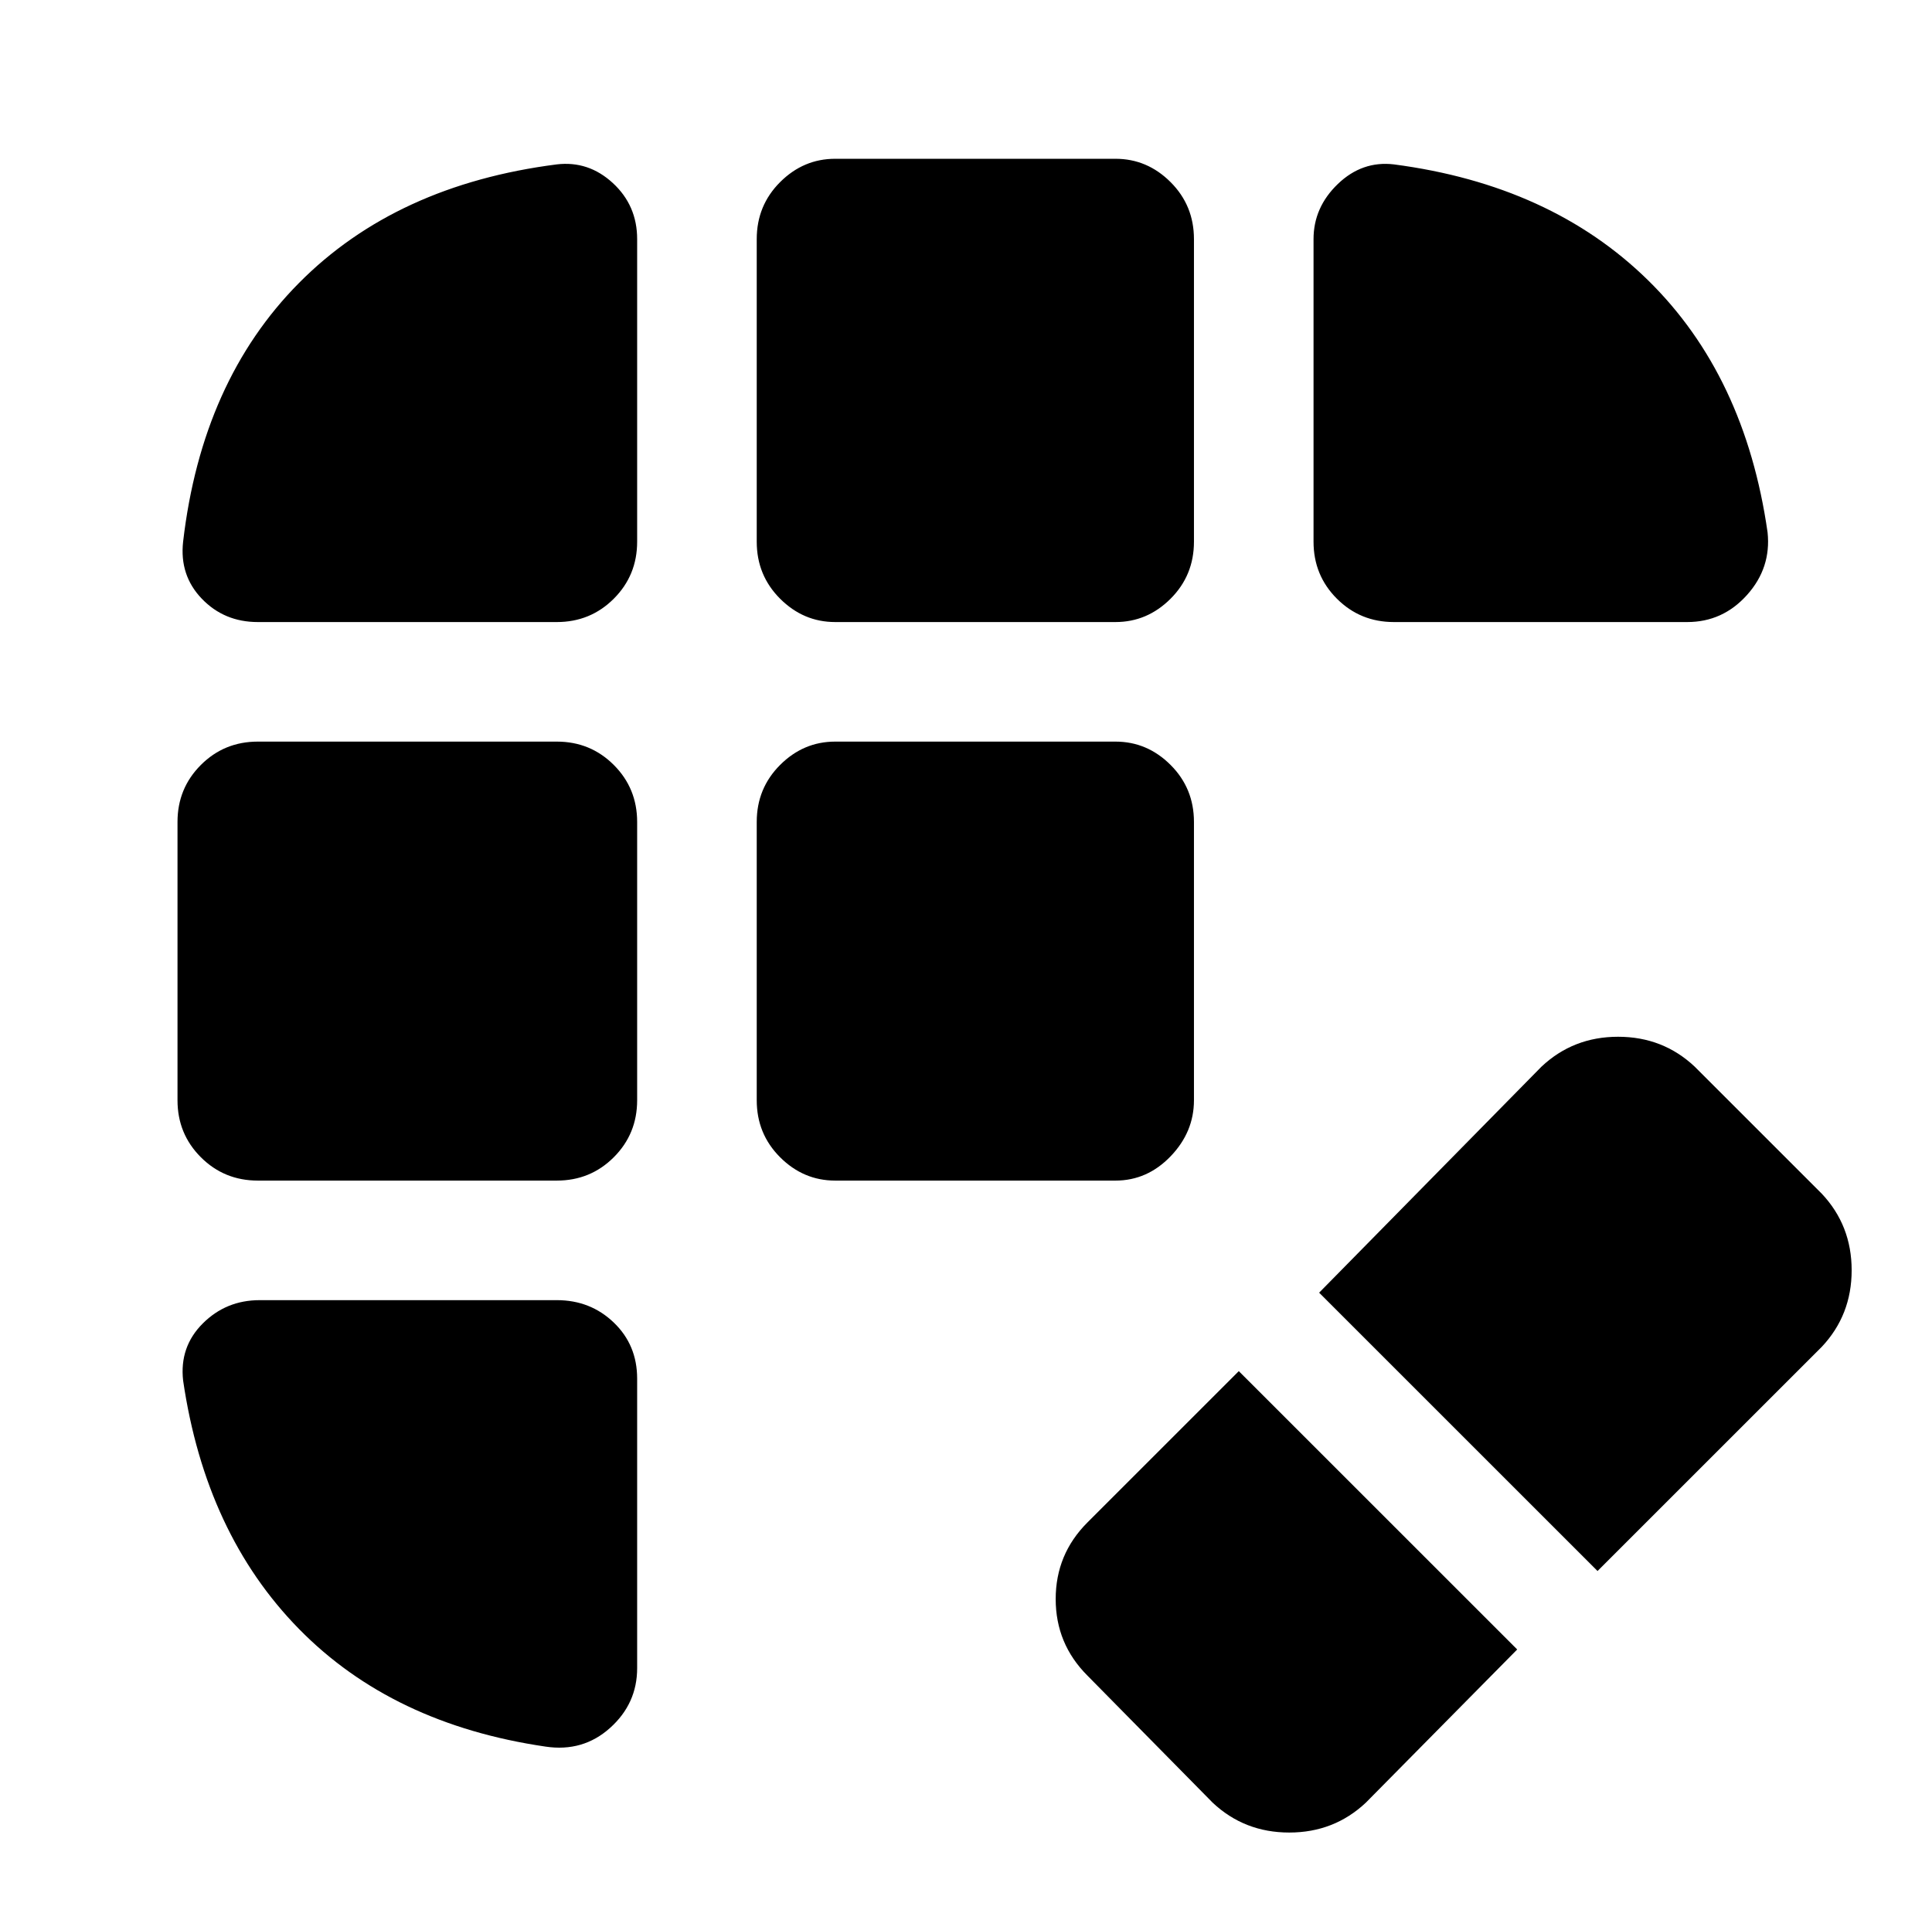
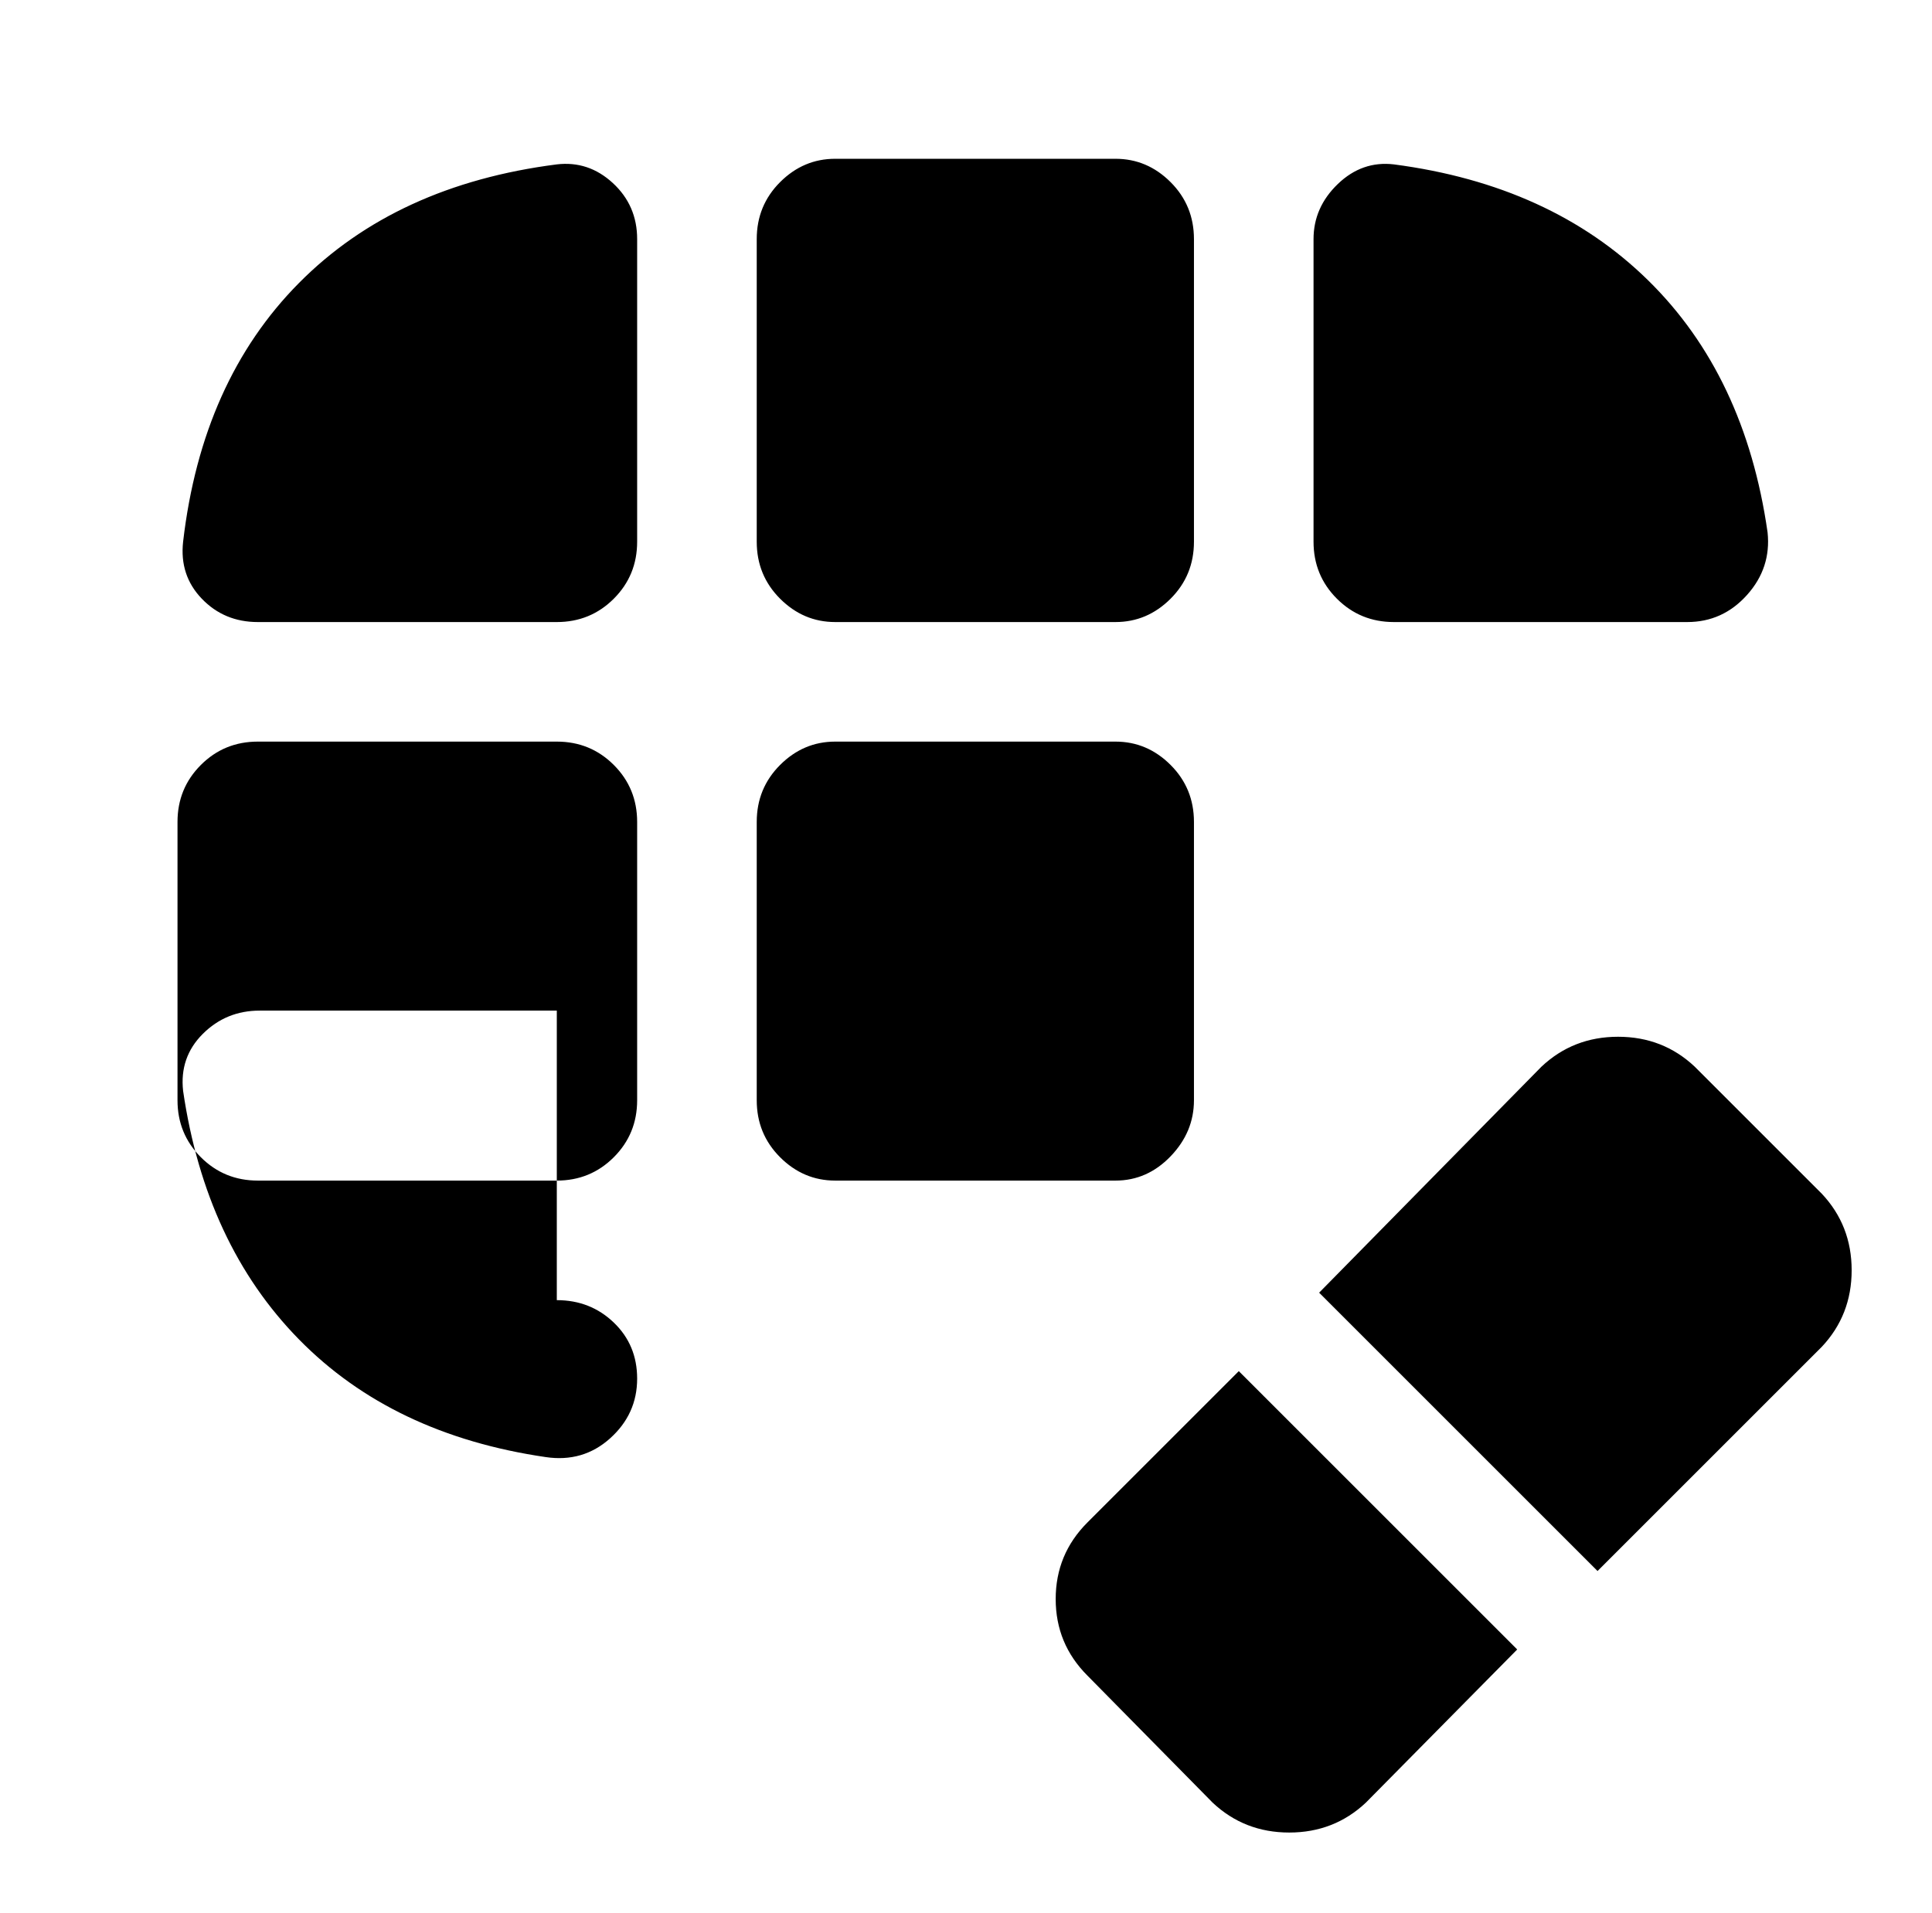
<svg xmlns="http://www.w3.org/2000/svg" version="1.1" viewBox="-10 0 1034 1024">
-   <path fill="currentColor" d="M802 883l-81 82q-17 16 -41 16t-41 -16l-67 -68q-17 -17 -17 -41t17 -41l81 -81l149 149v0zM965 721l-120 120l-149 -149l119 -121q17 -16 41 -16t41 16l68 68q16 17 16 41t-16 41v0zM288 88q17 -2 30 10t13 30v162q0 18 -12.5 30.5t-30.5 12.5h-160q-18 0 -30 -12.5 t-10 -30.5q10 -86 62 -138.5t138 -63.5zM893 333h-157q-18 0 -30.5 -12.5t-12.5 -30.5v-162q0 -17 13 -29.5t30 -10.5q84 11 136 62t64 135q2 19 -11 33.5t-32 14.5v0zM288 696q18 0 30.5 12t12.5 30v155q0 19 -14.5 32t-34.5 10q-82 -12 -132 -63t-62 -133 q-2 -18 10.5 -30.5t30.5 -12.5h159v0zM331 440q0 -18 -12.5 -30.5t-30.5 -12.5h-160q-18 0 -30.5 12.5t-12.5 30.5v149q0 18 12.5 30.5t30.5 12.5h160q18 0 30.5 -12.5t12.5 -30.5v-149v0zM629 440q0 -18 -12.5 -30.5t-29.5 -12.5h-150q-17 0 -29.5 12.5t-12.5 30.5v149 q0 18 12.5 30.5t29.5 12.5h150q17 0 29.5 -13t12.5 -30v-149zM629 128q0 -18 -12.5 -30.5t-29.5 -12.5h-150q-17 0 -29.5 12.5t-12.5 30.5v162q0 18 12.5 30.5t29.5 12.5h150q17 0 29.5 -12.5t12.5 -30.5v-162z" />
+   <path fill="currentColor" d="M802 883l-81 82q-17 16 -41 16t-41 -16l-67 -68q-17 -17 -17 -41t17 -41l81 -81l149 149v0zM965 721l-120 120l-149 -149l119 -121q17 -16 41 -16t41 16l68 68q16 17 16 41t-16 41v0zM288 88q17 -2 30 10t13 30v162q0 18 -12.5 30.5t-30.5 12.5h-160q-18 0 -30 -12.5 t-10 -30.5q10 -86 62 -138.5t138 -63.5zM893 333h-157q-18 0 -30.5 -12.5t-12.5 -30.5v-162q0 -17 13 -29.5t30 -10.5q84 11 136 62t64 135q2 19 -11 33.5t-32 14.5v0zM288 696q18 0 30.5 12t12.5 30q0 19 -14.5 32t-34.5 10q-82 -12 -132 -63t-62 -133 q-2 -18 10.5 -30.5t30.5 -12.5h159v0zM331 440q0 -18 -12.5 -30.5t-30.5 -12.5h-160q-18 0 -30.5 12.5t-12.5 30.5v149q0 18 12.5 30.5t30.5 12.5h160q18 0 30.5 -12.5t12.5 -30.5v-149v0zM629 440q0 -18 -12.5 -30.5t-29.5 -12.5h-150q-17 0 -29.5 12.5t-12.5 30.5v149 q0 18 12.5 30.5t29.5 12.5h150q17 0 29.5 -13t12.5 -30v-149zM629 128q0 -18 -12.5 -30.5t-29.5 -12.5h-150q-17 0 -29.5 12.5t-12.5 30.5v162q0 18 12.5 30.5t29.5 12.5h150q17 0 29.5 -12.5t12.5 -30.5v-162z" />
</svg>